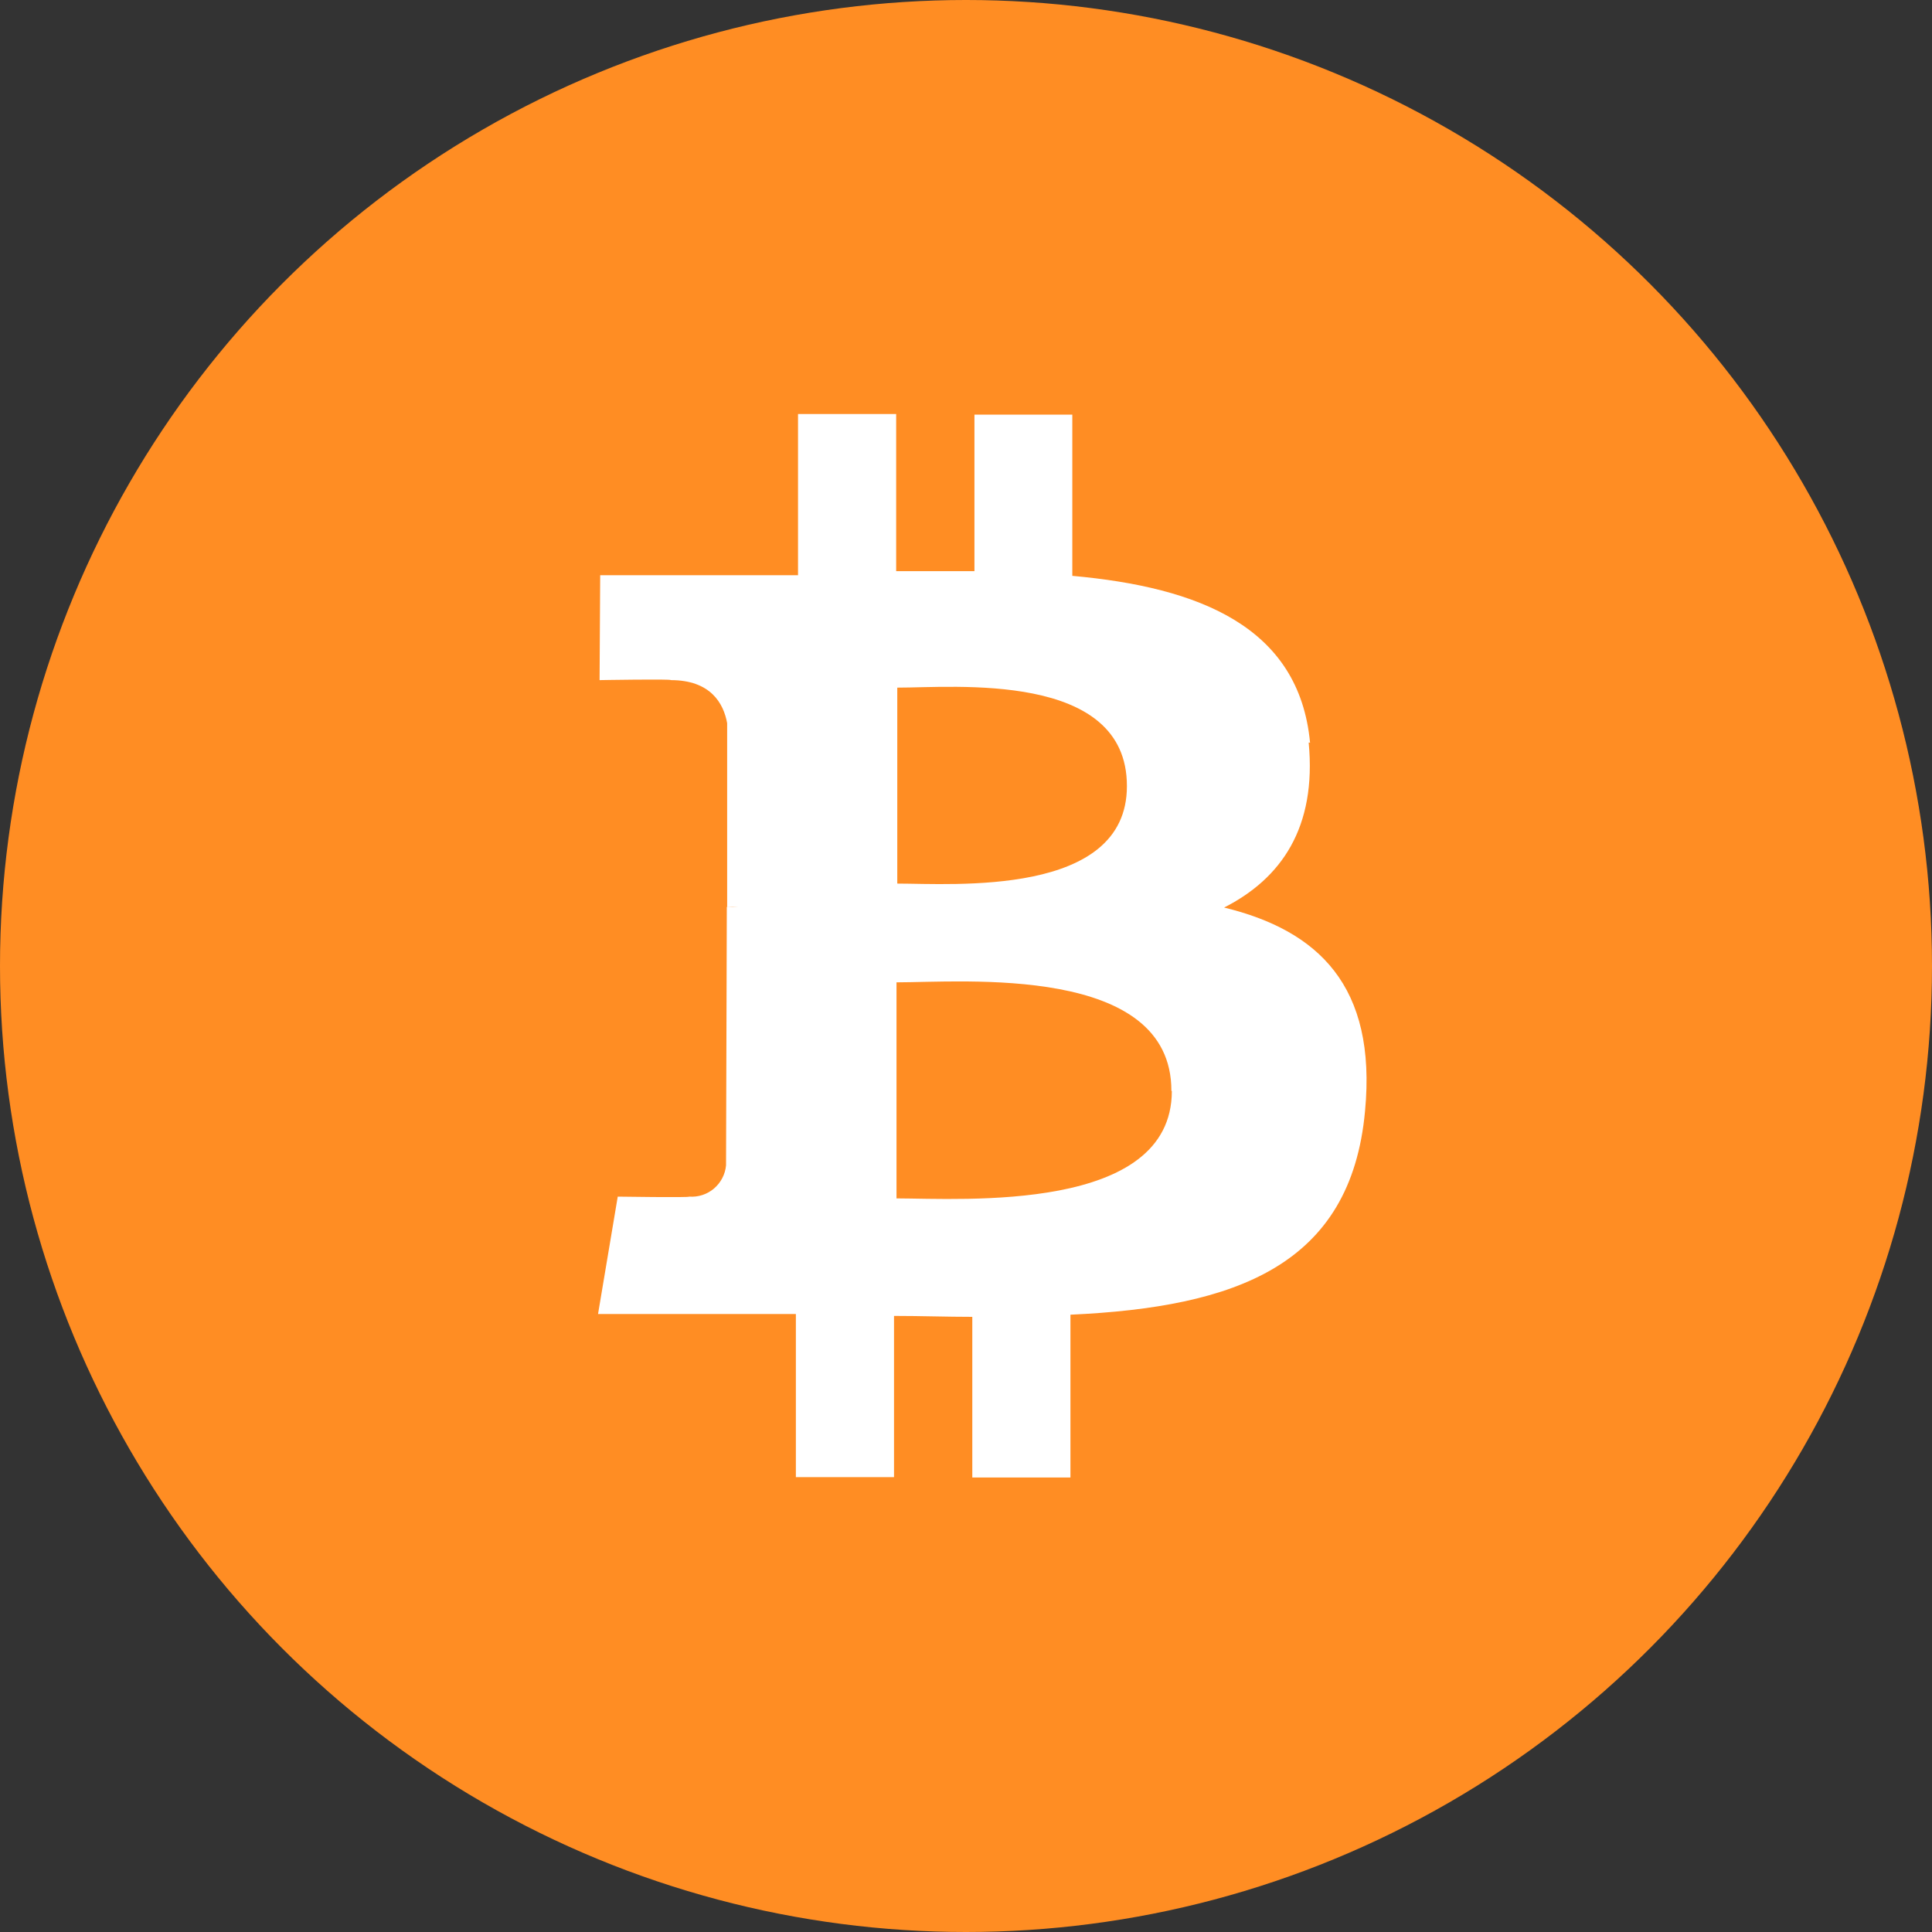
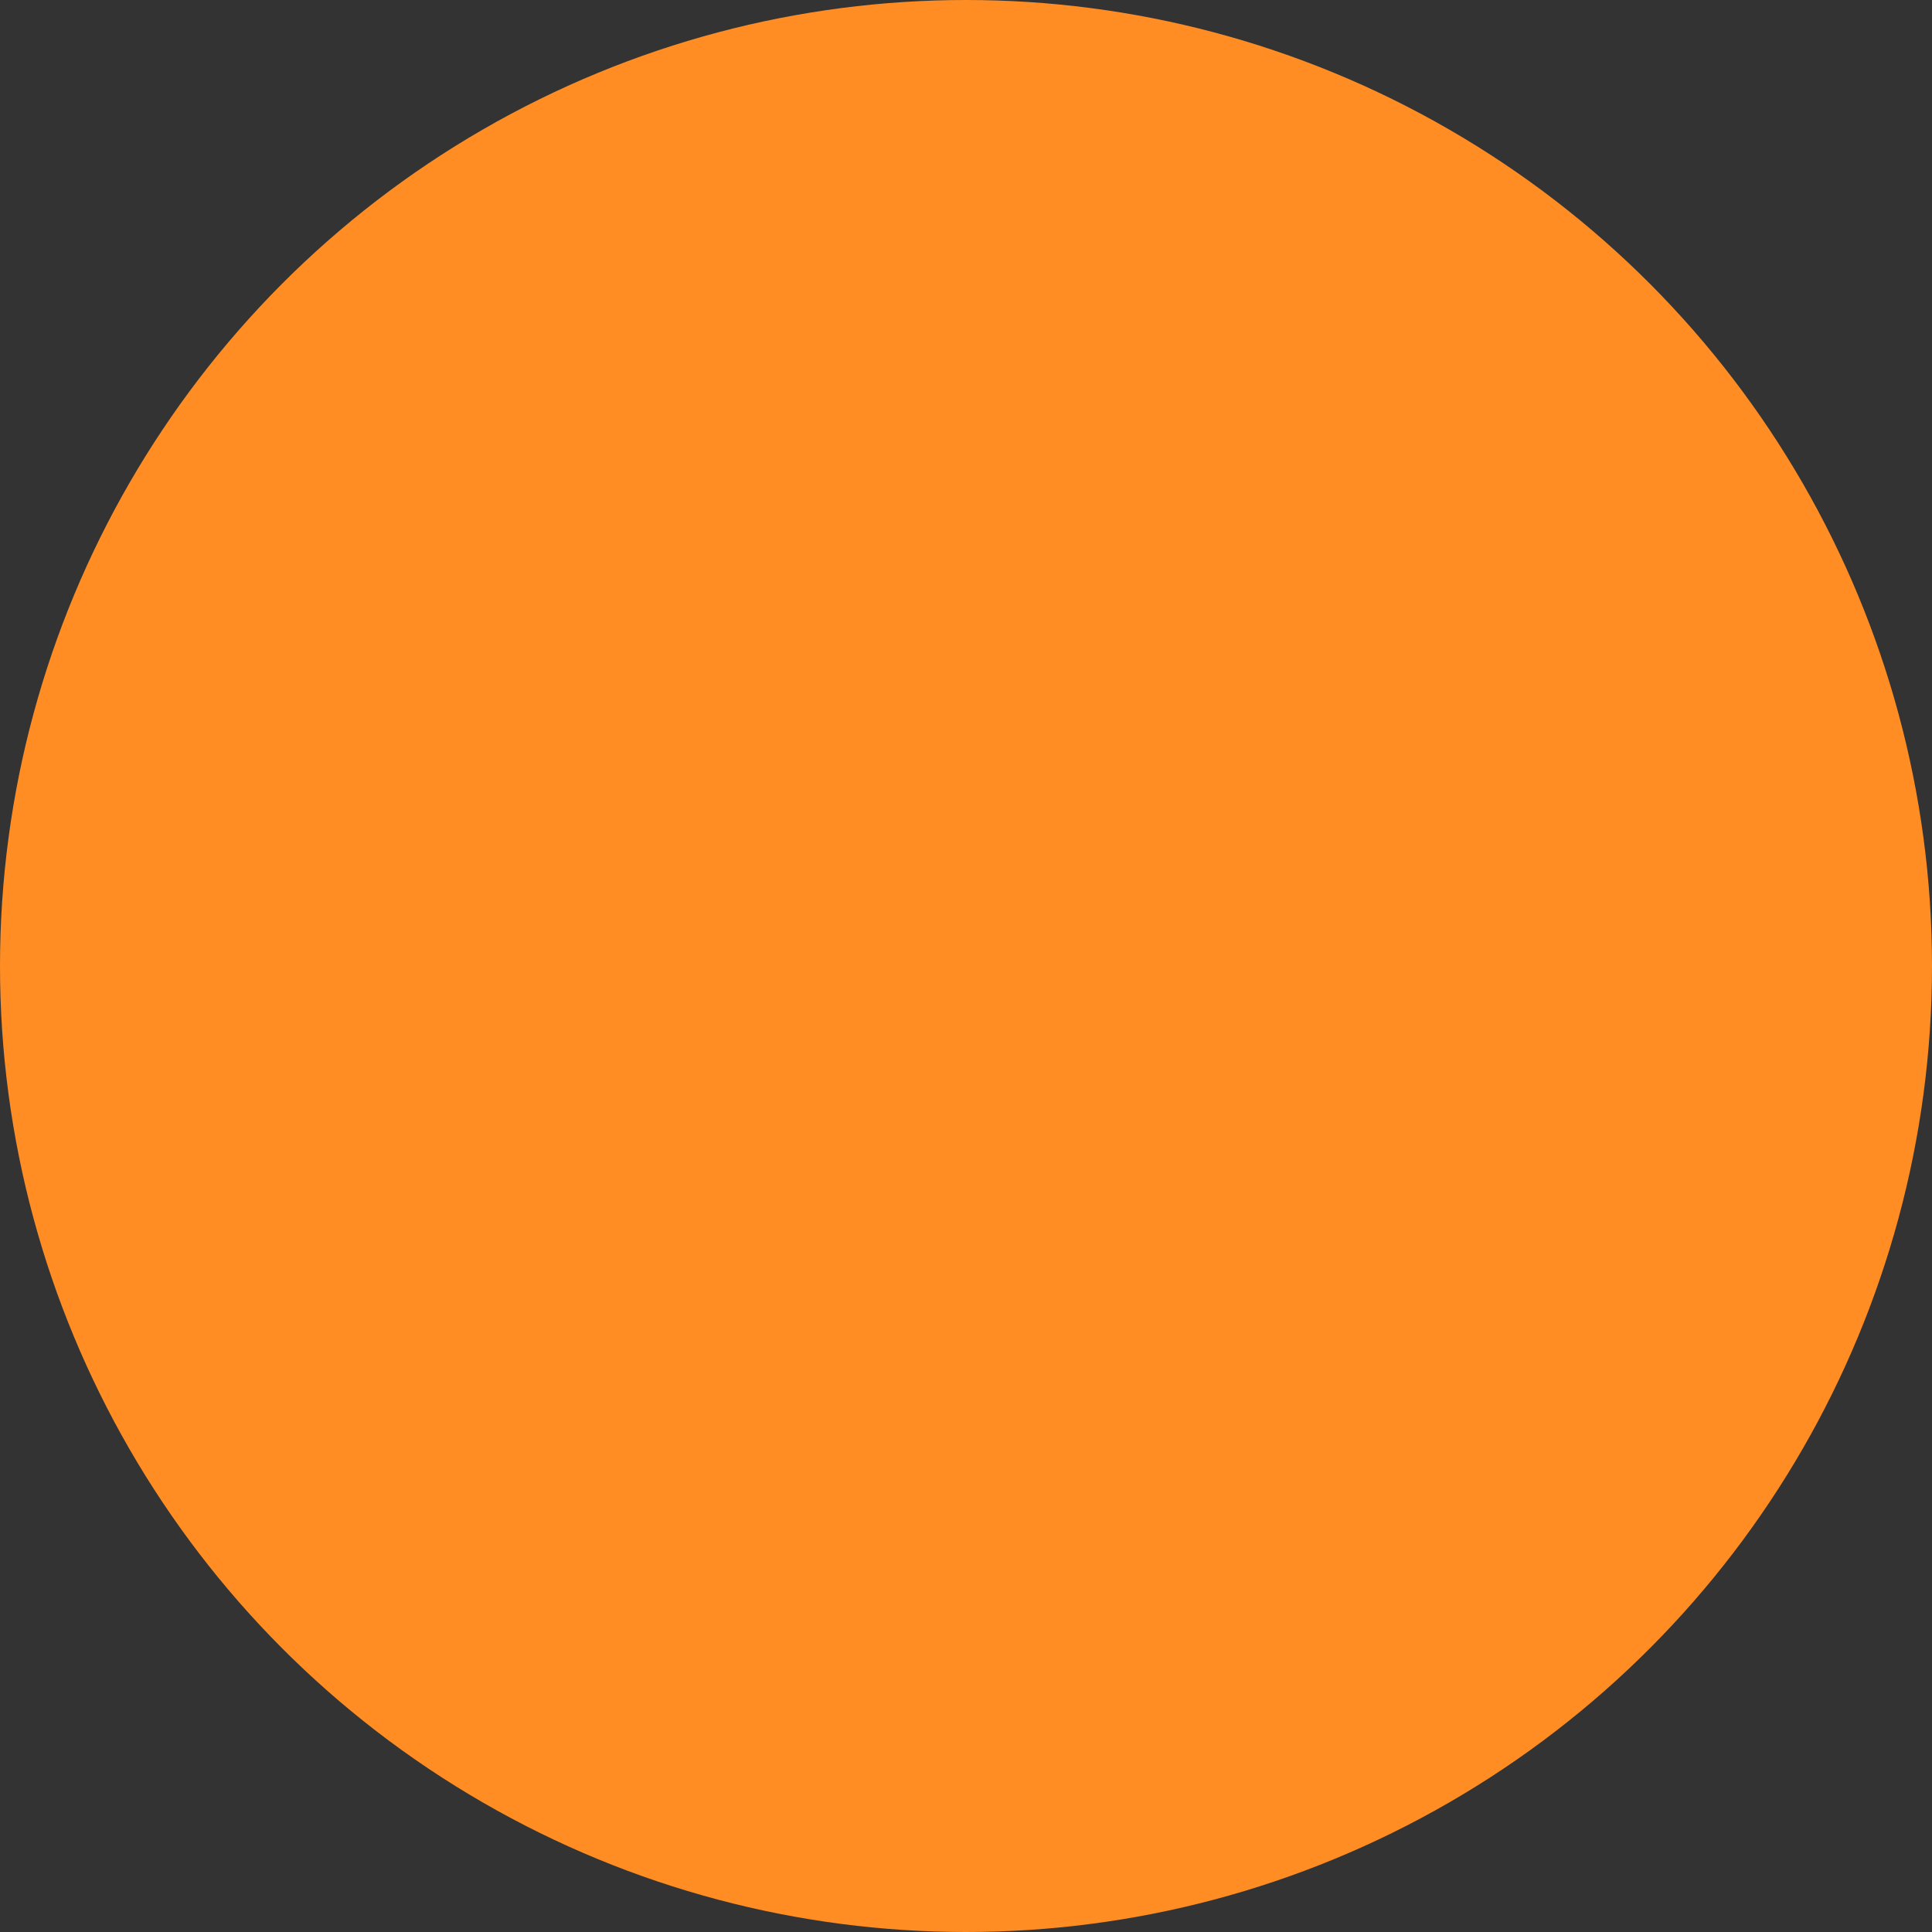
<svg xmlns="http://www.w3.org/2000/svg" width="35" height="35" viewBox="0 0 35 35" fill="none">
  <rect x="0" y="0" width="35" height="35" fill="#333333" stroke="none" />
  <circle cx="17.5" cy="17.5" r="17.5" fill="#FF8D23" />
-   <path d="M23.733 13.455C23.535 11.351 21.72 10.639 19.426 10.432V7.511H17.653V10.347C17.186 10.347 16.706 10.347 16.235 10.347V7.5H14.457V10.421C14.075 10.421 13.695 10.421 13.323 10.421H10.873L10.862 12.321C10.862 12.321 12.175 12.298 12.152 12.321C12.872 12.321 13.108 12.74 13.173 13.101V16.43C13.236 16.426 13.3 16.426 13.363 16.43H13.167L13.153 21.111C13.138 21.275 13.059 21.425 12.934 21.532C12.809 21.638 12.648 21.69 12.484 21.678C12.507 21.698 11.191 21.678 11.191 21.678L10.834 23.805H13.147H14.418V26.76H16.196V23.839C16.684 23.839 17.154 23.856 17.614 23.856V26.766H19.392V23.817C22.381 23.68 24.473 22.932 24.729 20.127C24.944 17.859 23.878 16.855 22.176 16.441C23.209 15.916 23.855 14.995 23.708 13.452L23.733 13.455ZM21.229 19.764C21.229 21.973 17.446 21.713 16.241 21.71V17.796C17.446 17.796 21.226 17.465 21.221 19.764H21.229ZM20.415 14.243C20.415 16.251 17.259 16.007 16.255 16.007V12.457C17.268 12.46 20.421 12.148 20.415 14.243Z" fill="white" />
</svg>